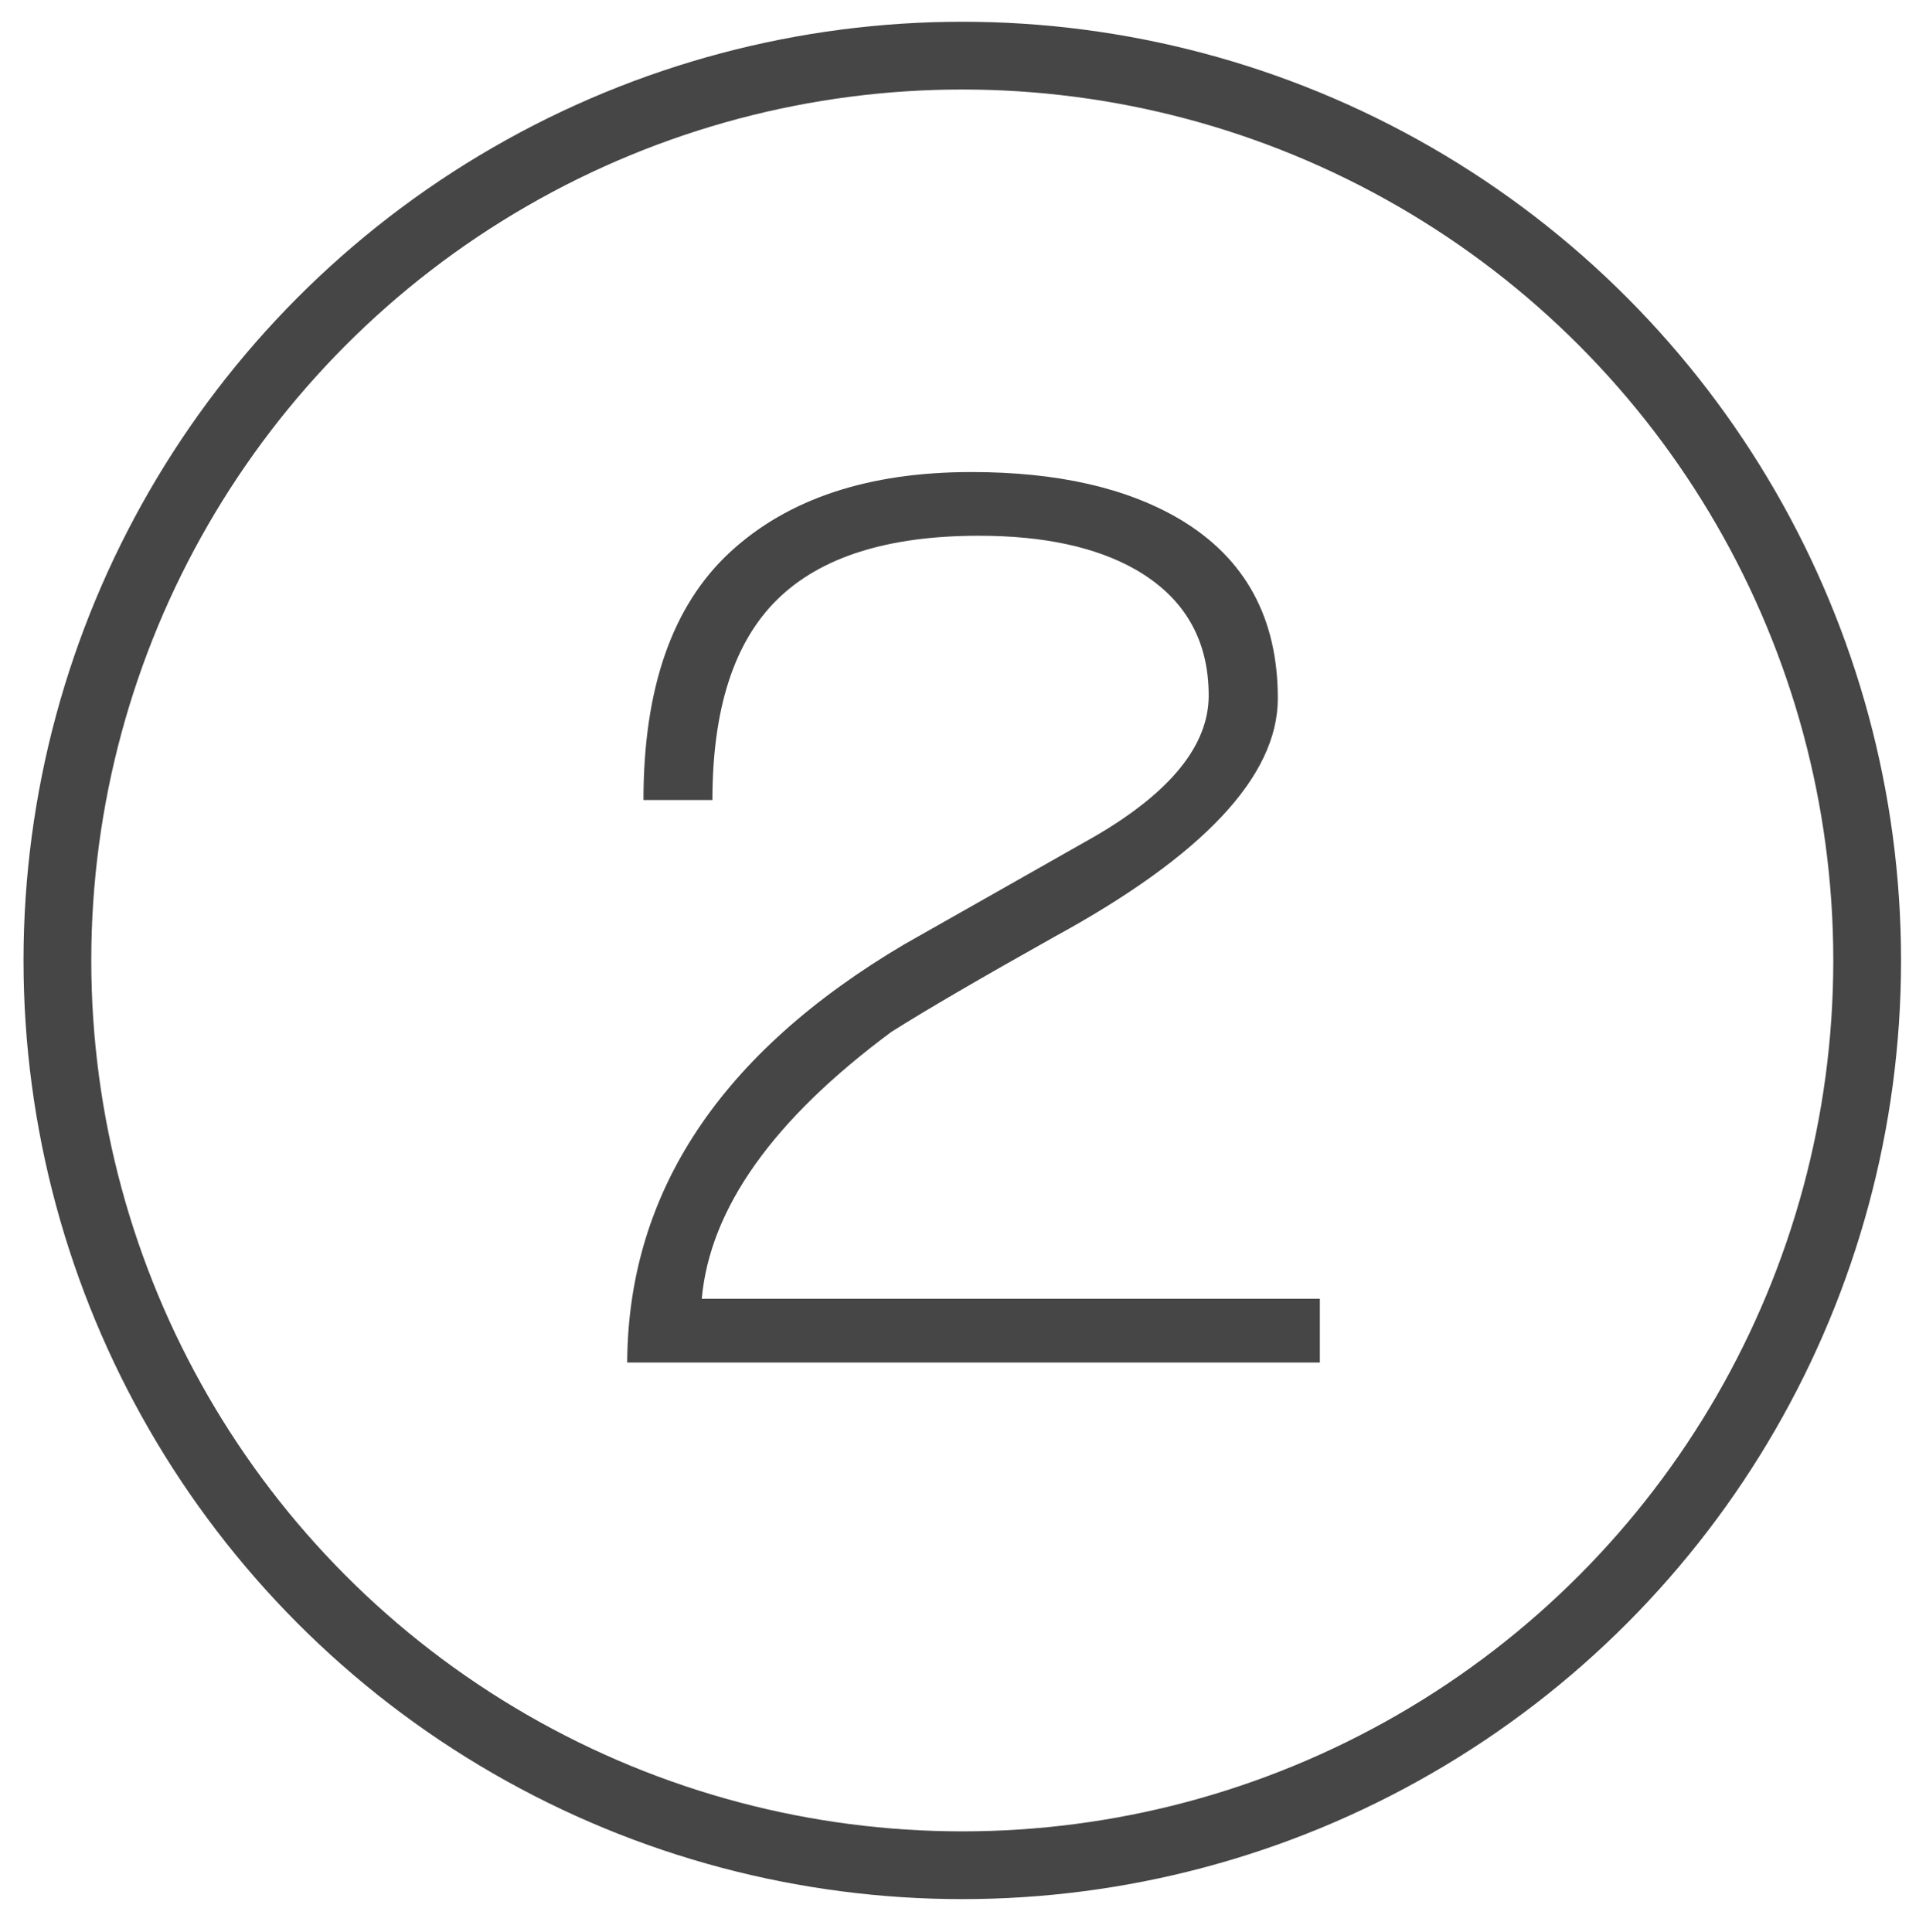
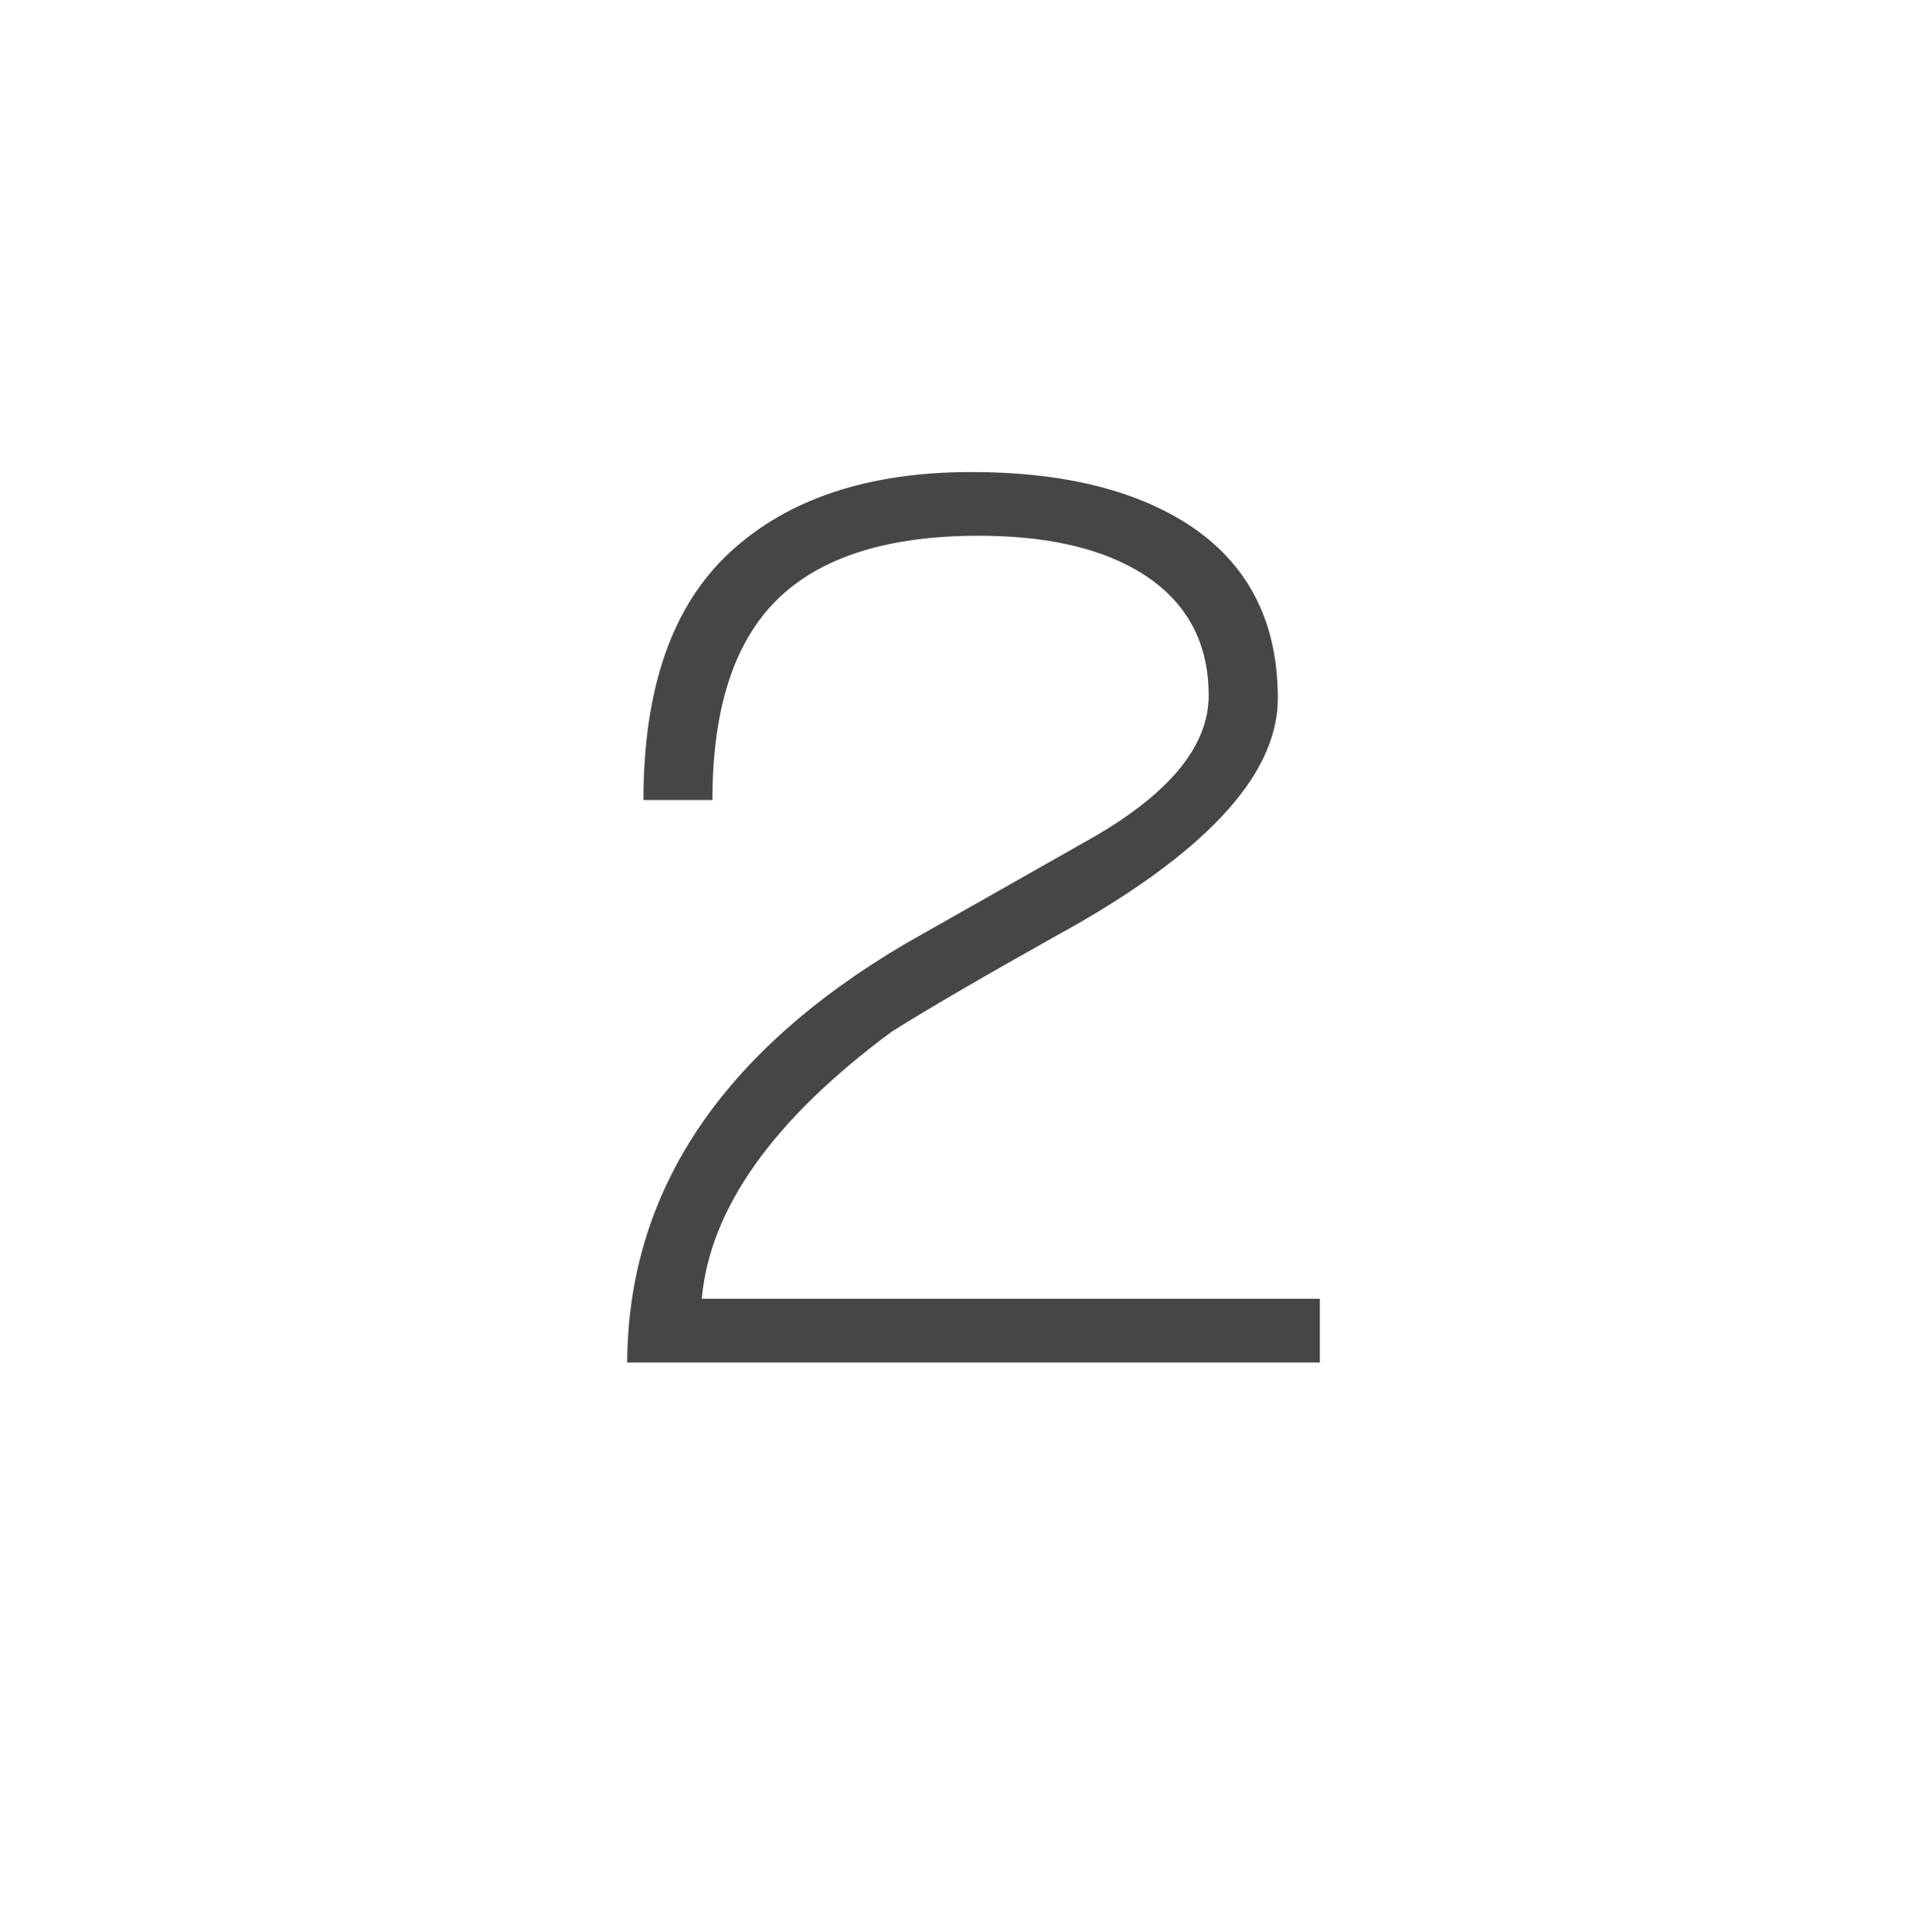
<svg xmlns="http://www.w3.org/2000/svg" version="1.1" id="Layer_1" x="0px" y="0px" width="255.814px" height="256.589px" viewBox="0 0 255.814 256.589" enable-background="new 0 0 255.814 256.589" xml:space="preserve">
-   <circle fill="none" stroke="#474647" stroke-width="9" stroke-miterlimit="10" cx="127.812" cy="127.577" r="120.188" />
  <g>
    <path fill="#474647" d="M83.305,180.984c0.117-22.611,12.399-41.131,36.839-55.565c4.208-2.386,12.627-7.156,25.256-14.315   c10.092-5.876,15.139-12.113,15.139-18.709c0-7.438-3.233-13.013-9.699-16.732c-5.268-2.999-12.213-4.498-20.833-4.498   c-12.096,0-21.016,2.821-26.763,8.461c-5.747,5.643-8.619,14.524-8.619,26.645h-9.159c0-14.881,3.841-25.863,11.522-32.946   c7.68-7.08,18.364-10.622,32.046-10.622c11.402,0,20.642,2.101,27.726,6.301c8.642,5.162,12.962,13.083,12.962,23.764   c0,10.324-9.9,20.884-29.705,31.686c-9.843,5.521-17.044,9.721-21.604,12.602c-15.725,11.643-24.125,23.467-25.205,35.467h82.096   v8.461H83.305L83.305,180.984z" />
  </g>
</svg>